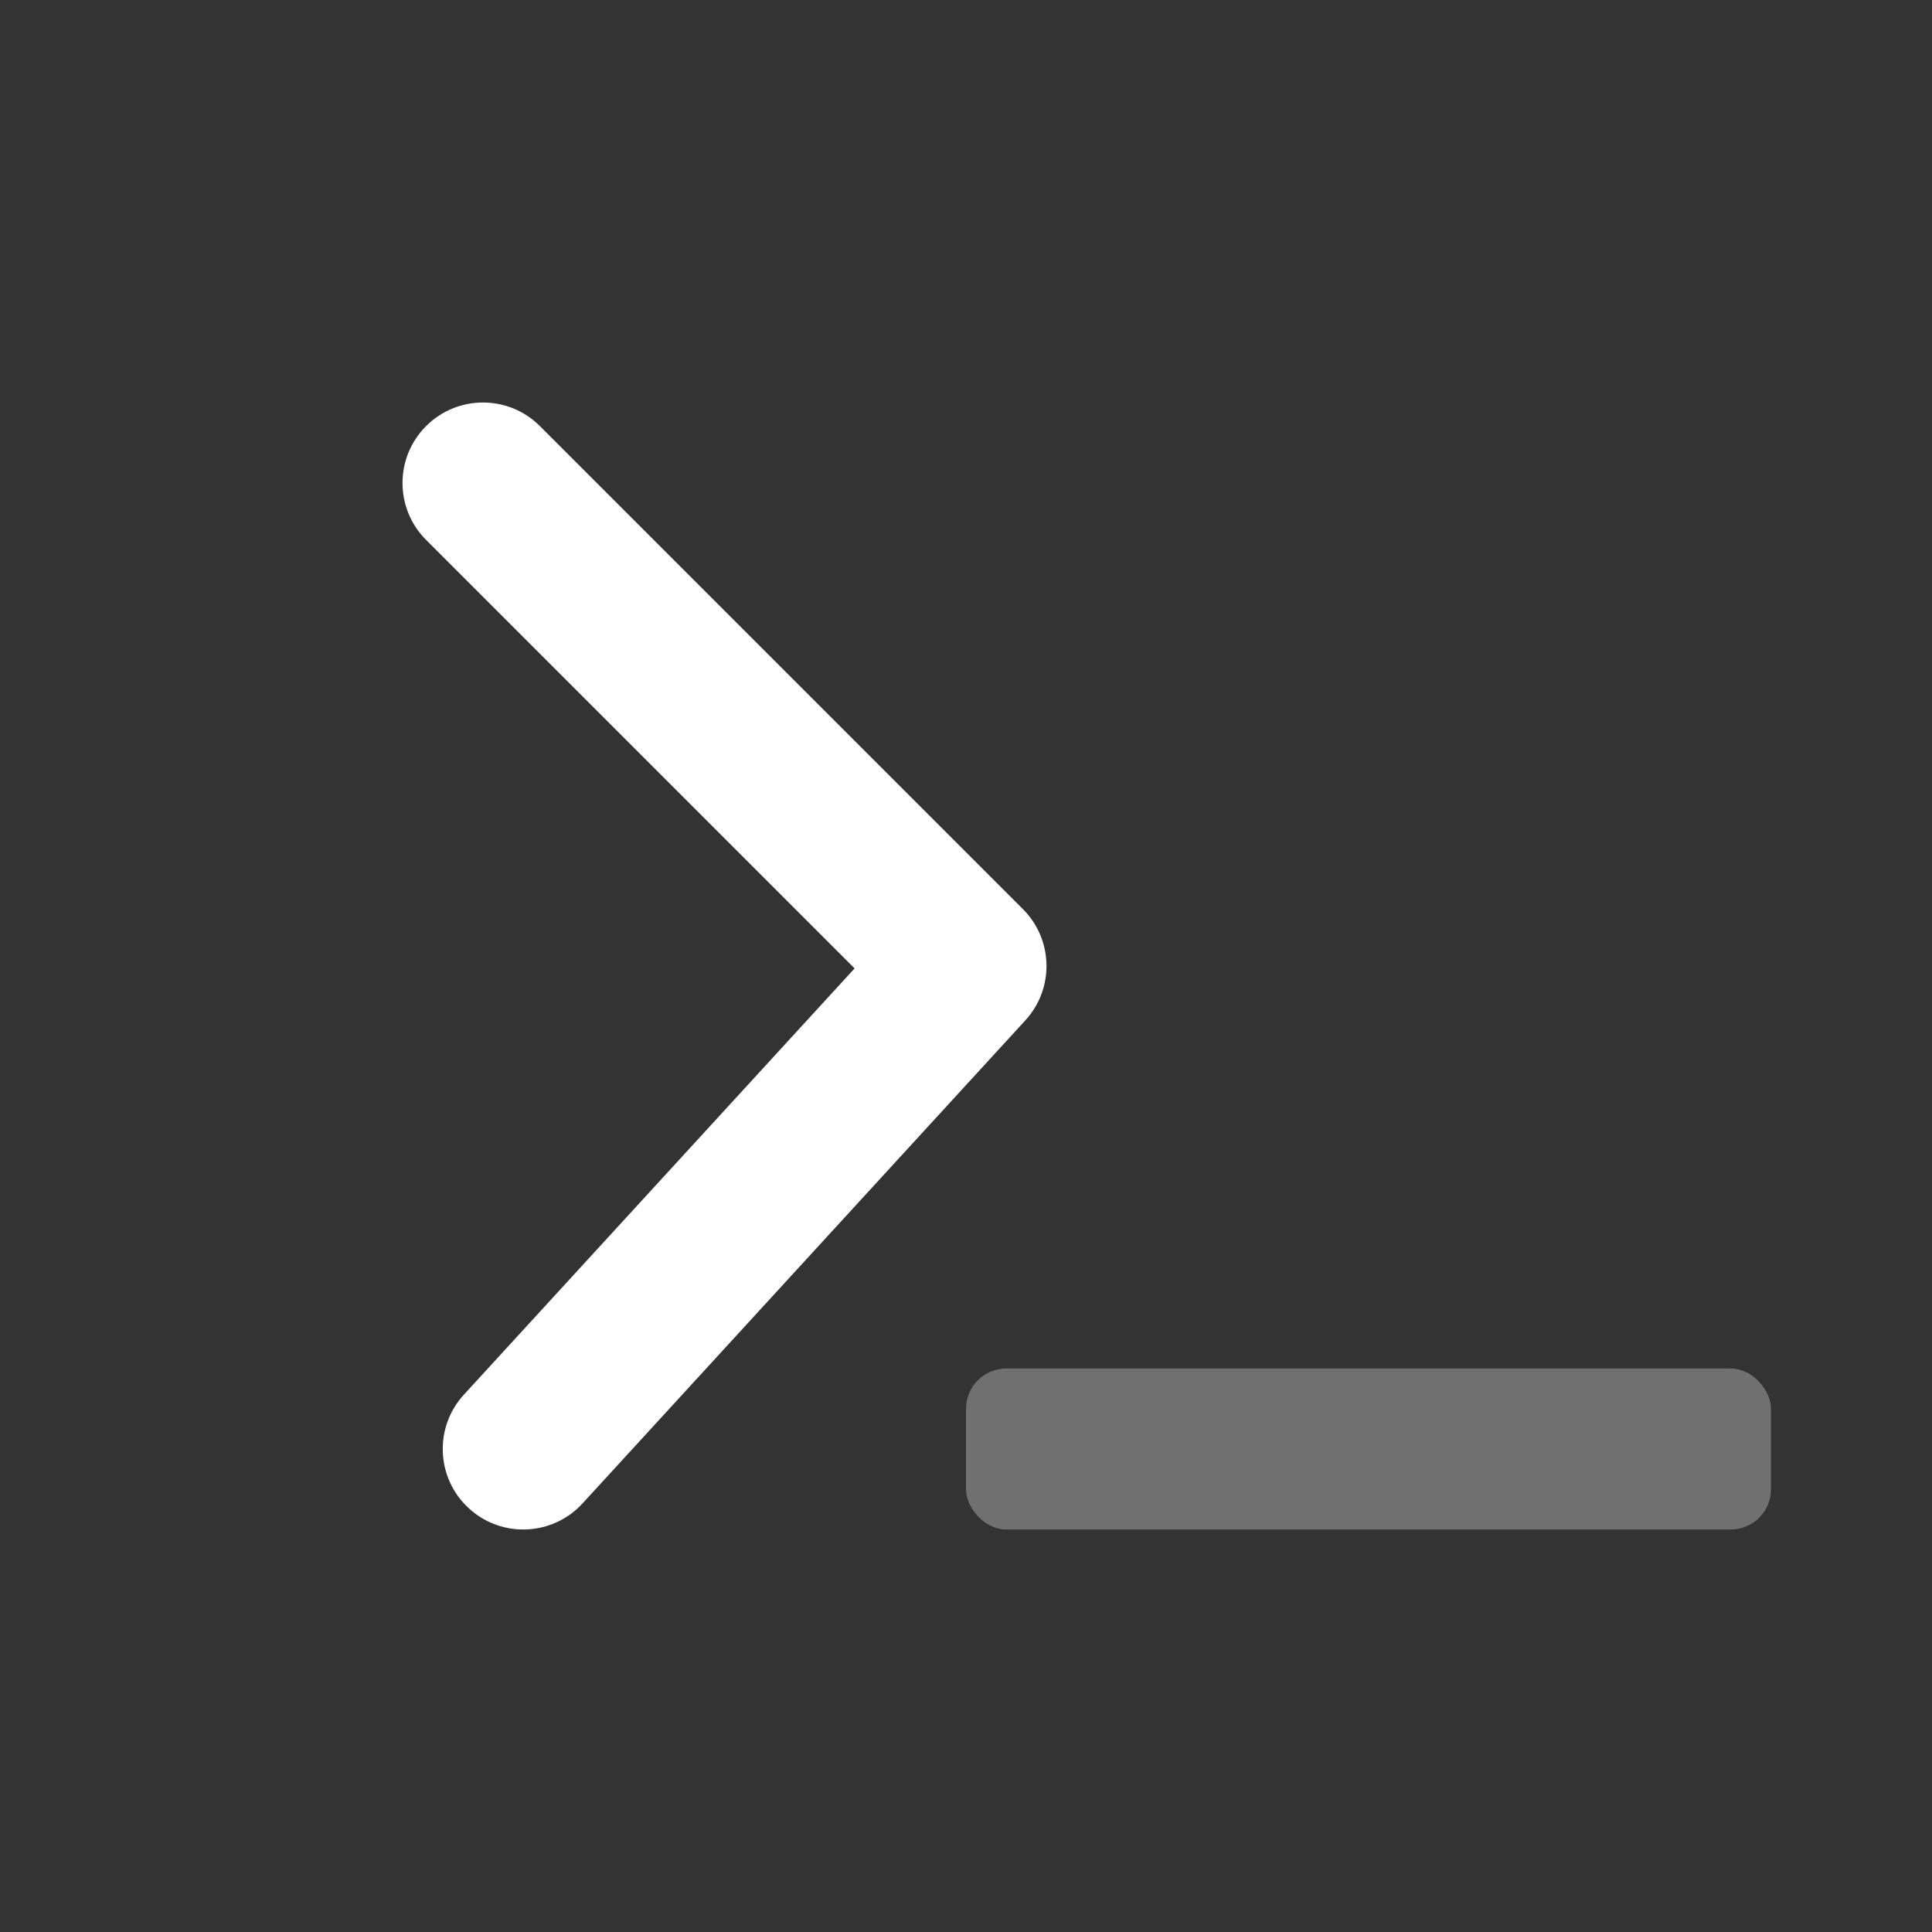
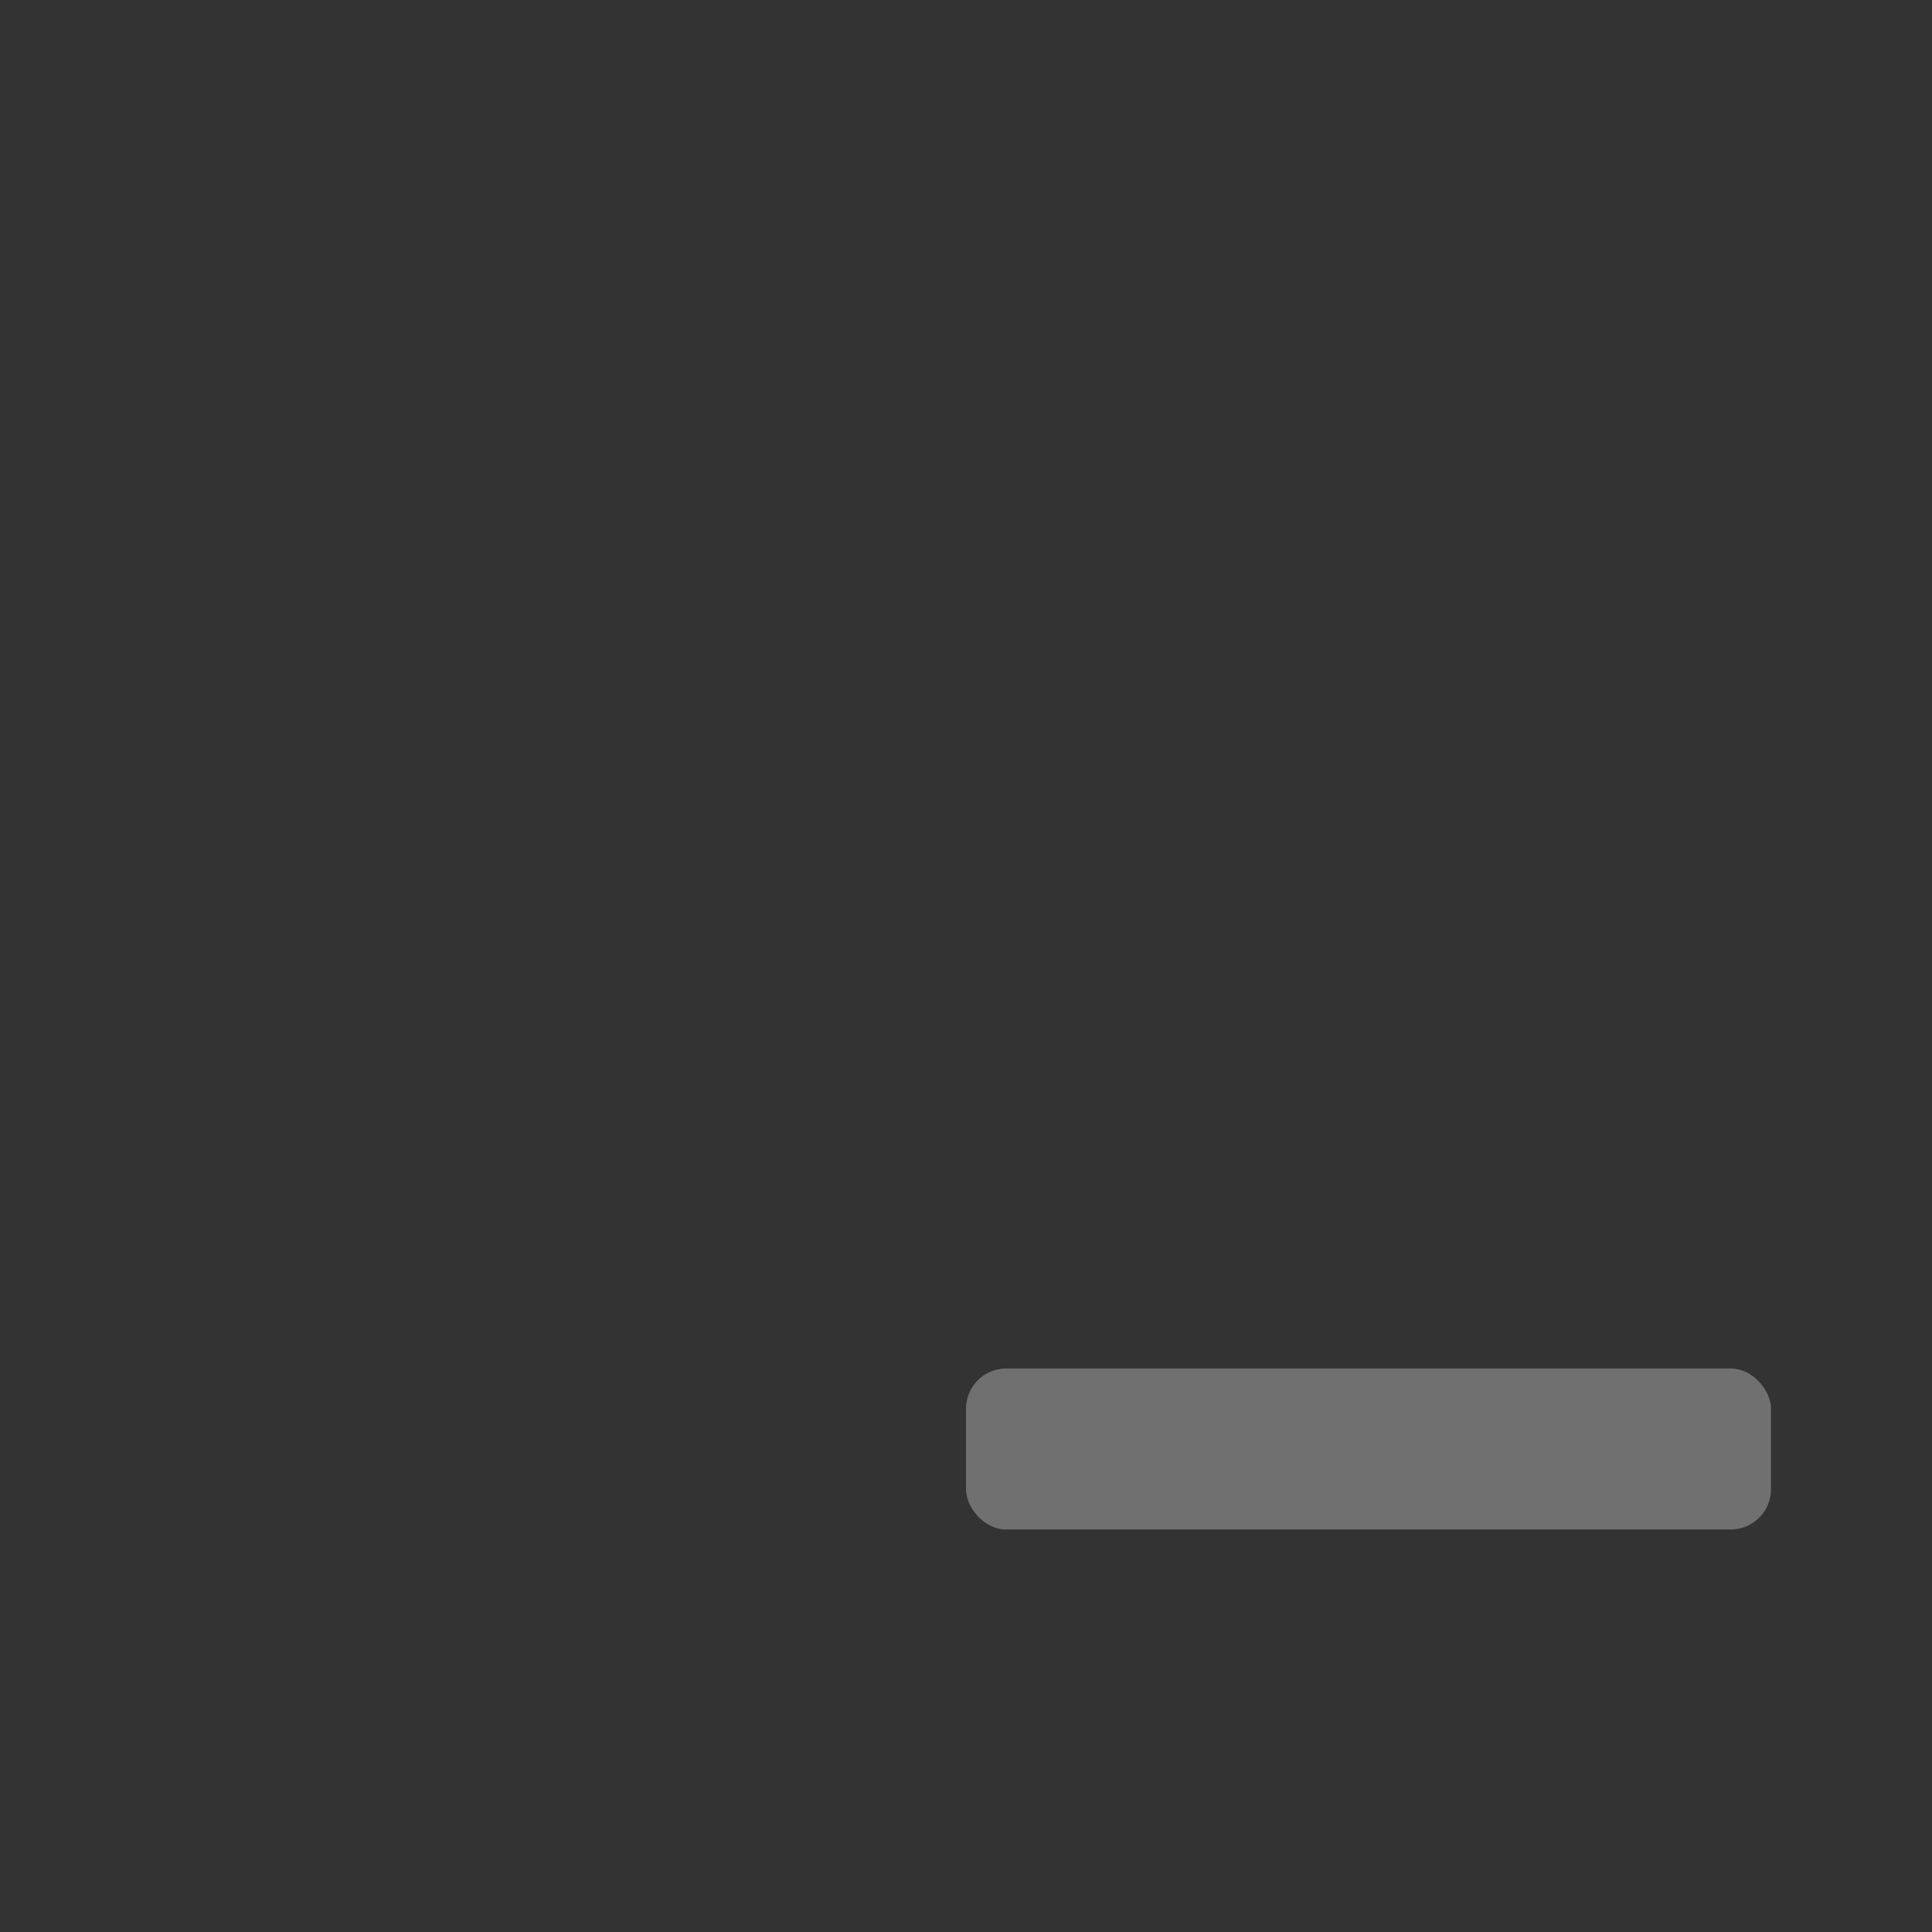
<svg xmlns="http://www.w3.org/2000/svg" width="48" height="48" viewBox="0 0 48 48" fill="none">
  <rect x="0" y="0" width="48" height="48" fill="#333333" stroke="none" />
-   <path d="M10.586 13.414C9.805 12.633 9.805 11.367 10.586 10.586C11.367 9.805 12.633 9.805 13.414 10.586L25.414 22.586C26.171 23.343 26.198 24.562 25.474 25.351L14.474 37.351C13.728 38.166 12.463 38.221 11.649 37.474C10.834 36.728 10.779 35.463 11.526 34.649L21.232 24.06L10.586 13.414Z" fill="white" />
  <rect opacity="0.3" x="24" y="34" width="20" height="4" rx="1" fill="white" />
</svg>